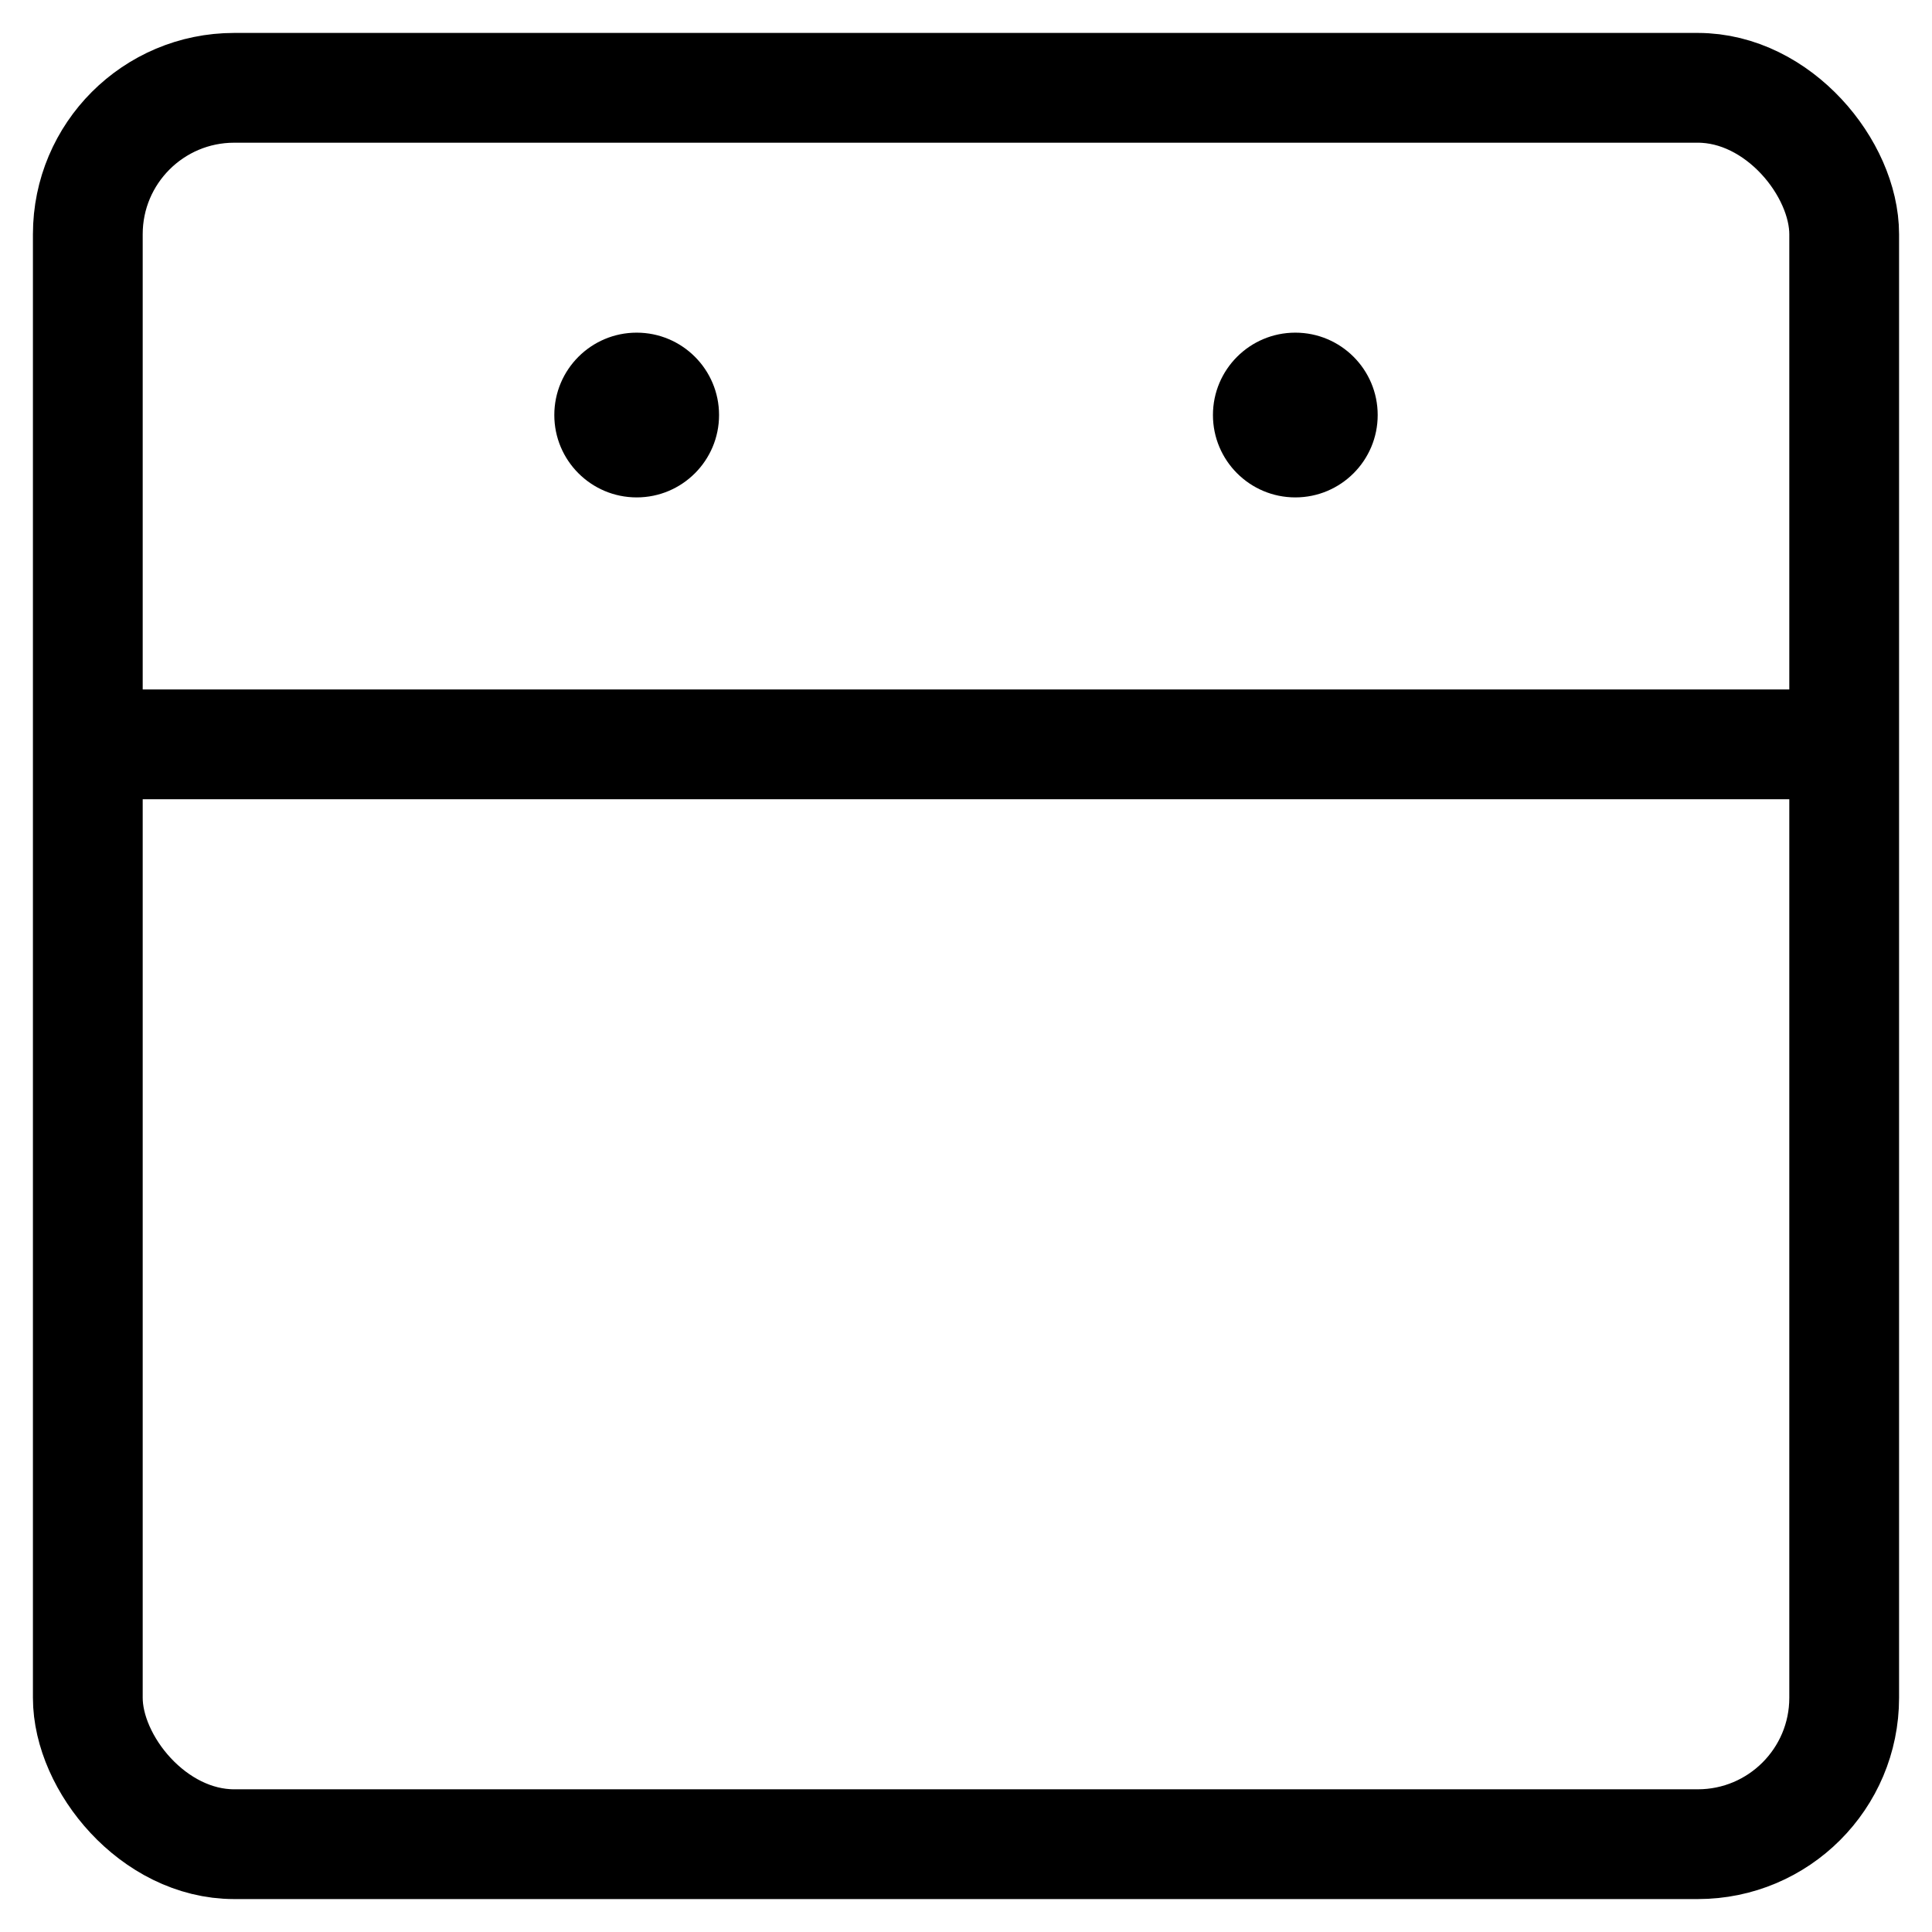
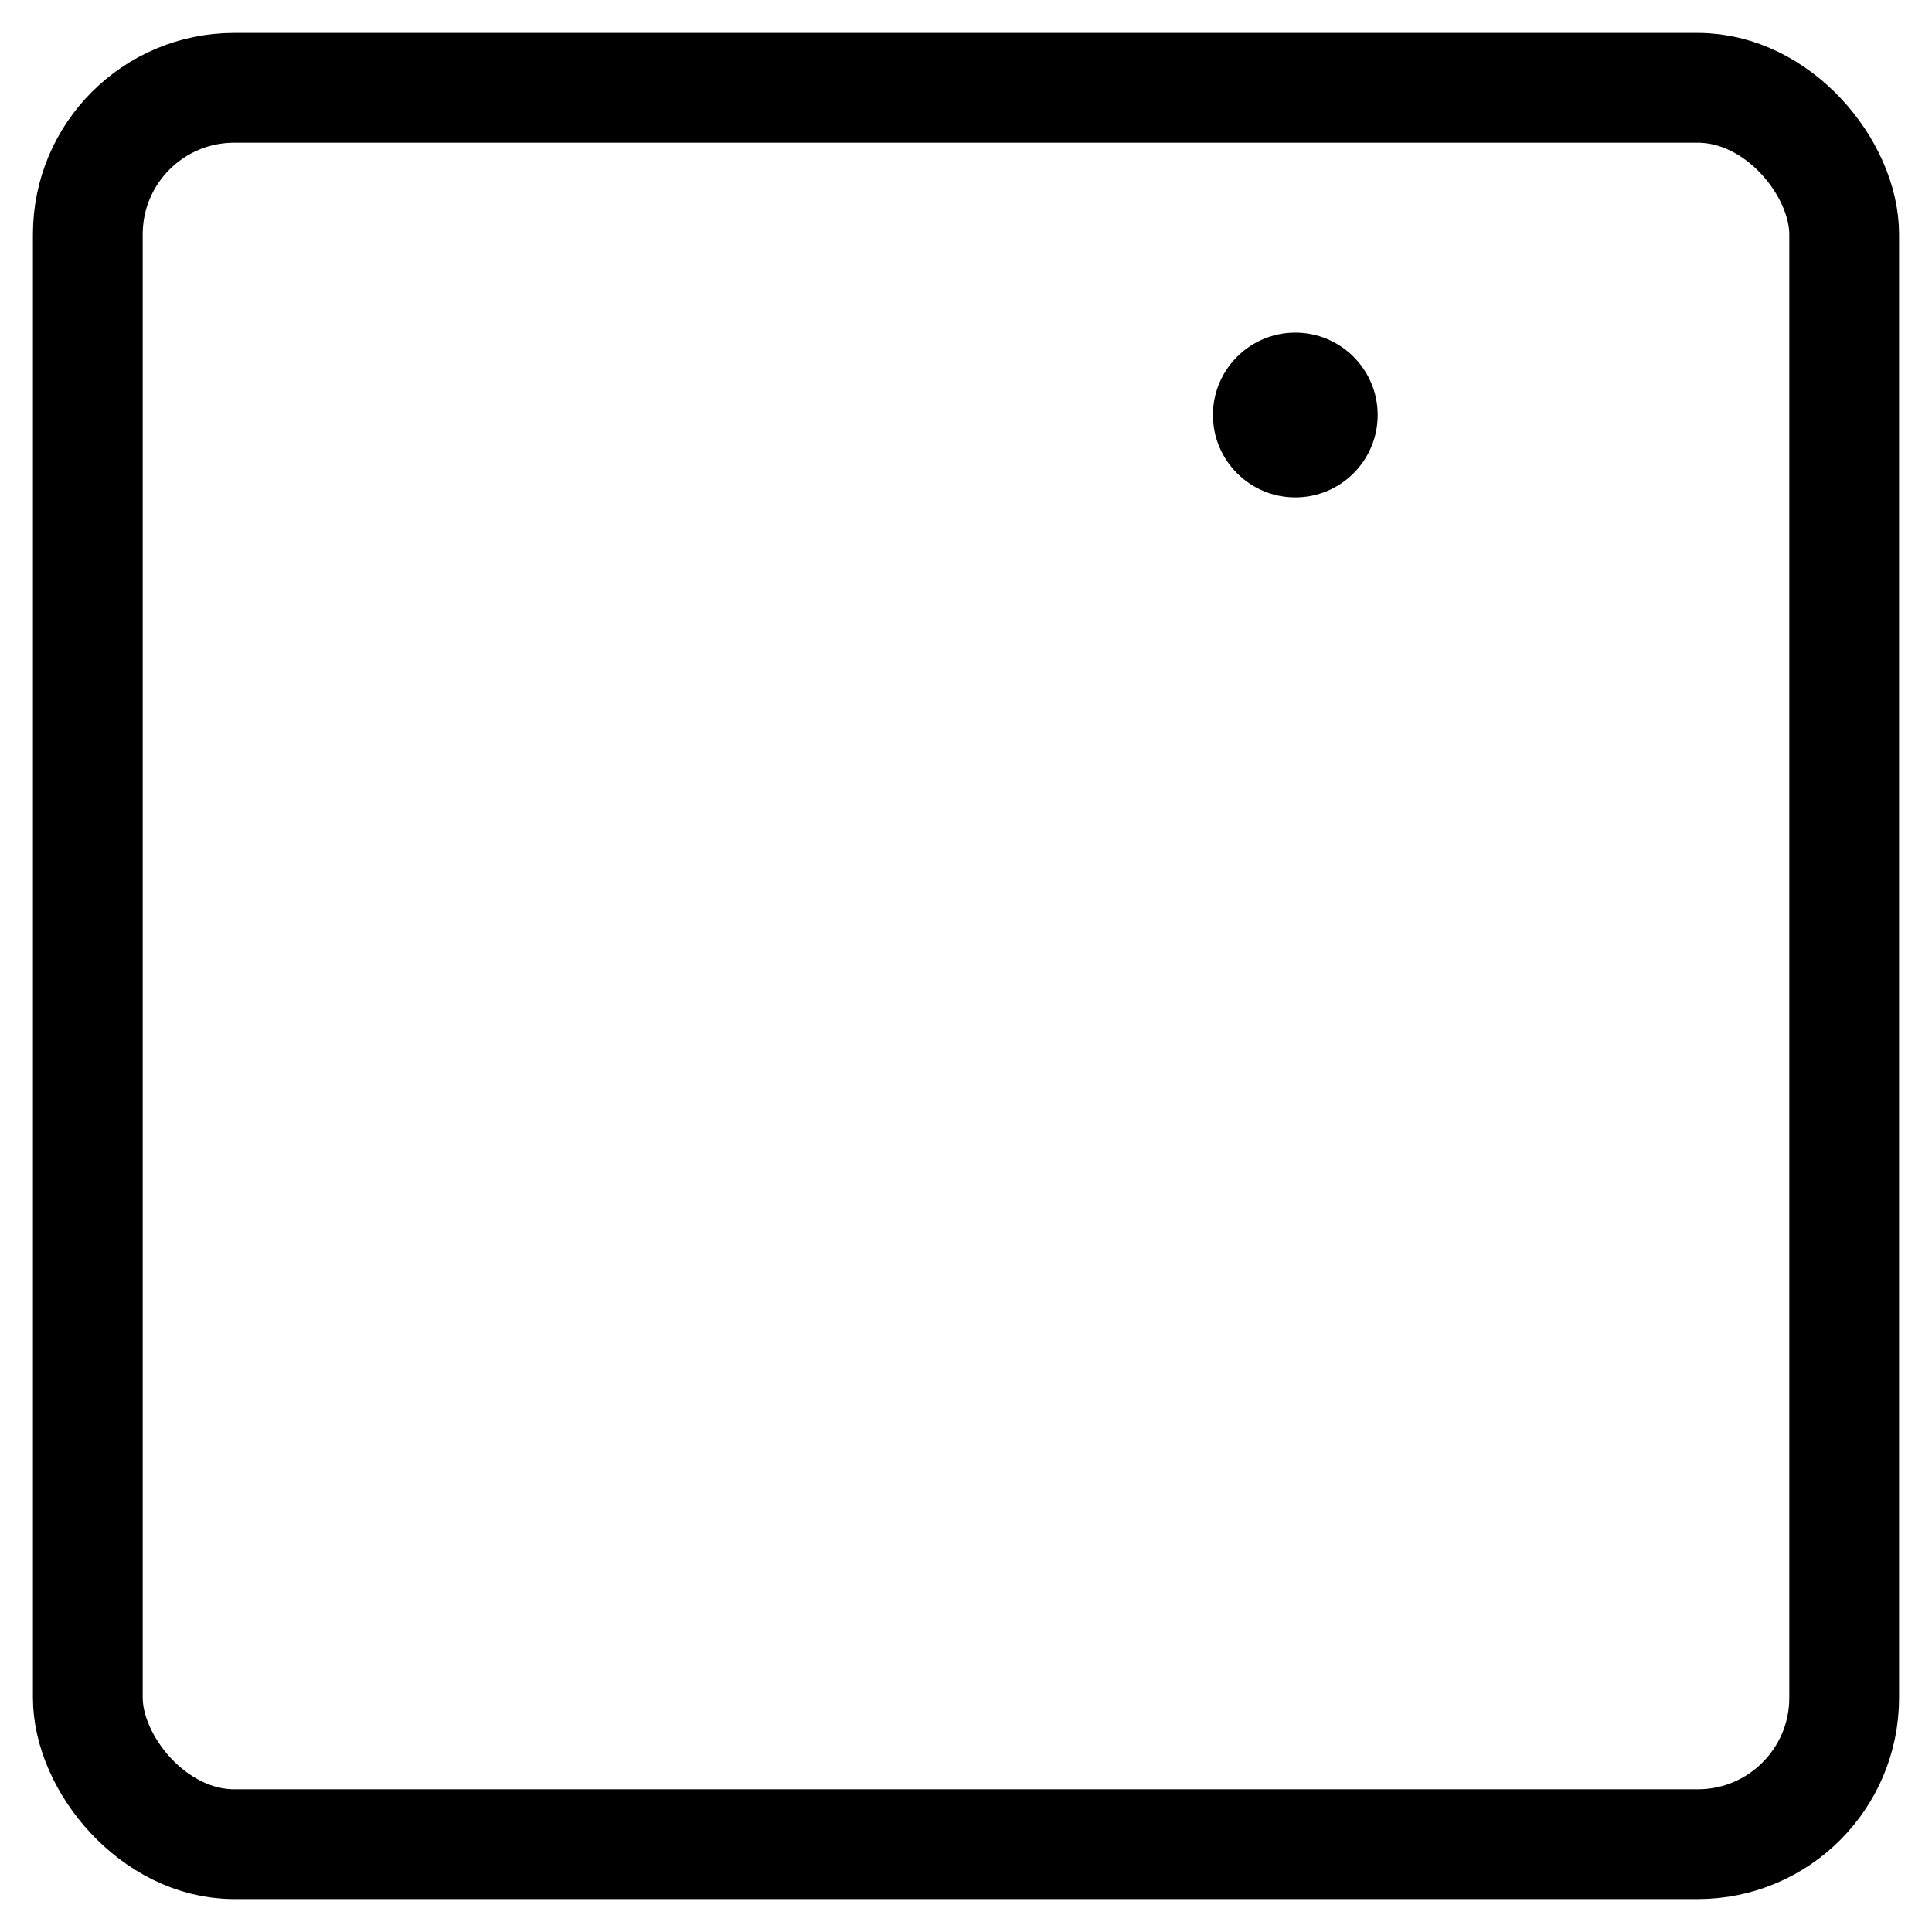
<svg xmlns="http://www.w3.org/2000/svg" width="22" height="22" viewBox="0 0 22 22" fill="none">
  <rect x="1" y="1" width="20" height="20" rx="1.667" stroke="black" stroke-width="1.25" />
-   <path d="M1.125 8.476H20.882" stroke="black" stroke-width="1.25" />
-   <ellipse cx="7.25" cy="4.726" rx="0.938" ry="0.938" fill="black" />
  <ellipse cx="14.75" cy="4.726" rx="0.938" ry="0.938" fill="black" />
</svg>